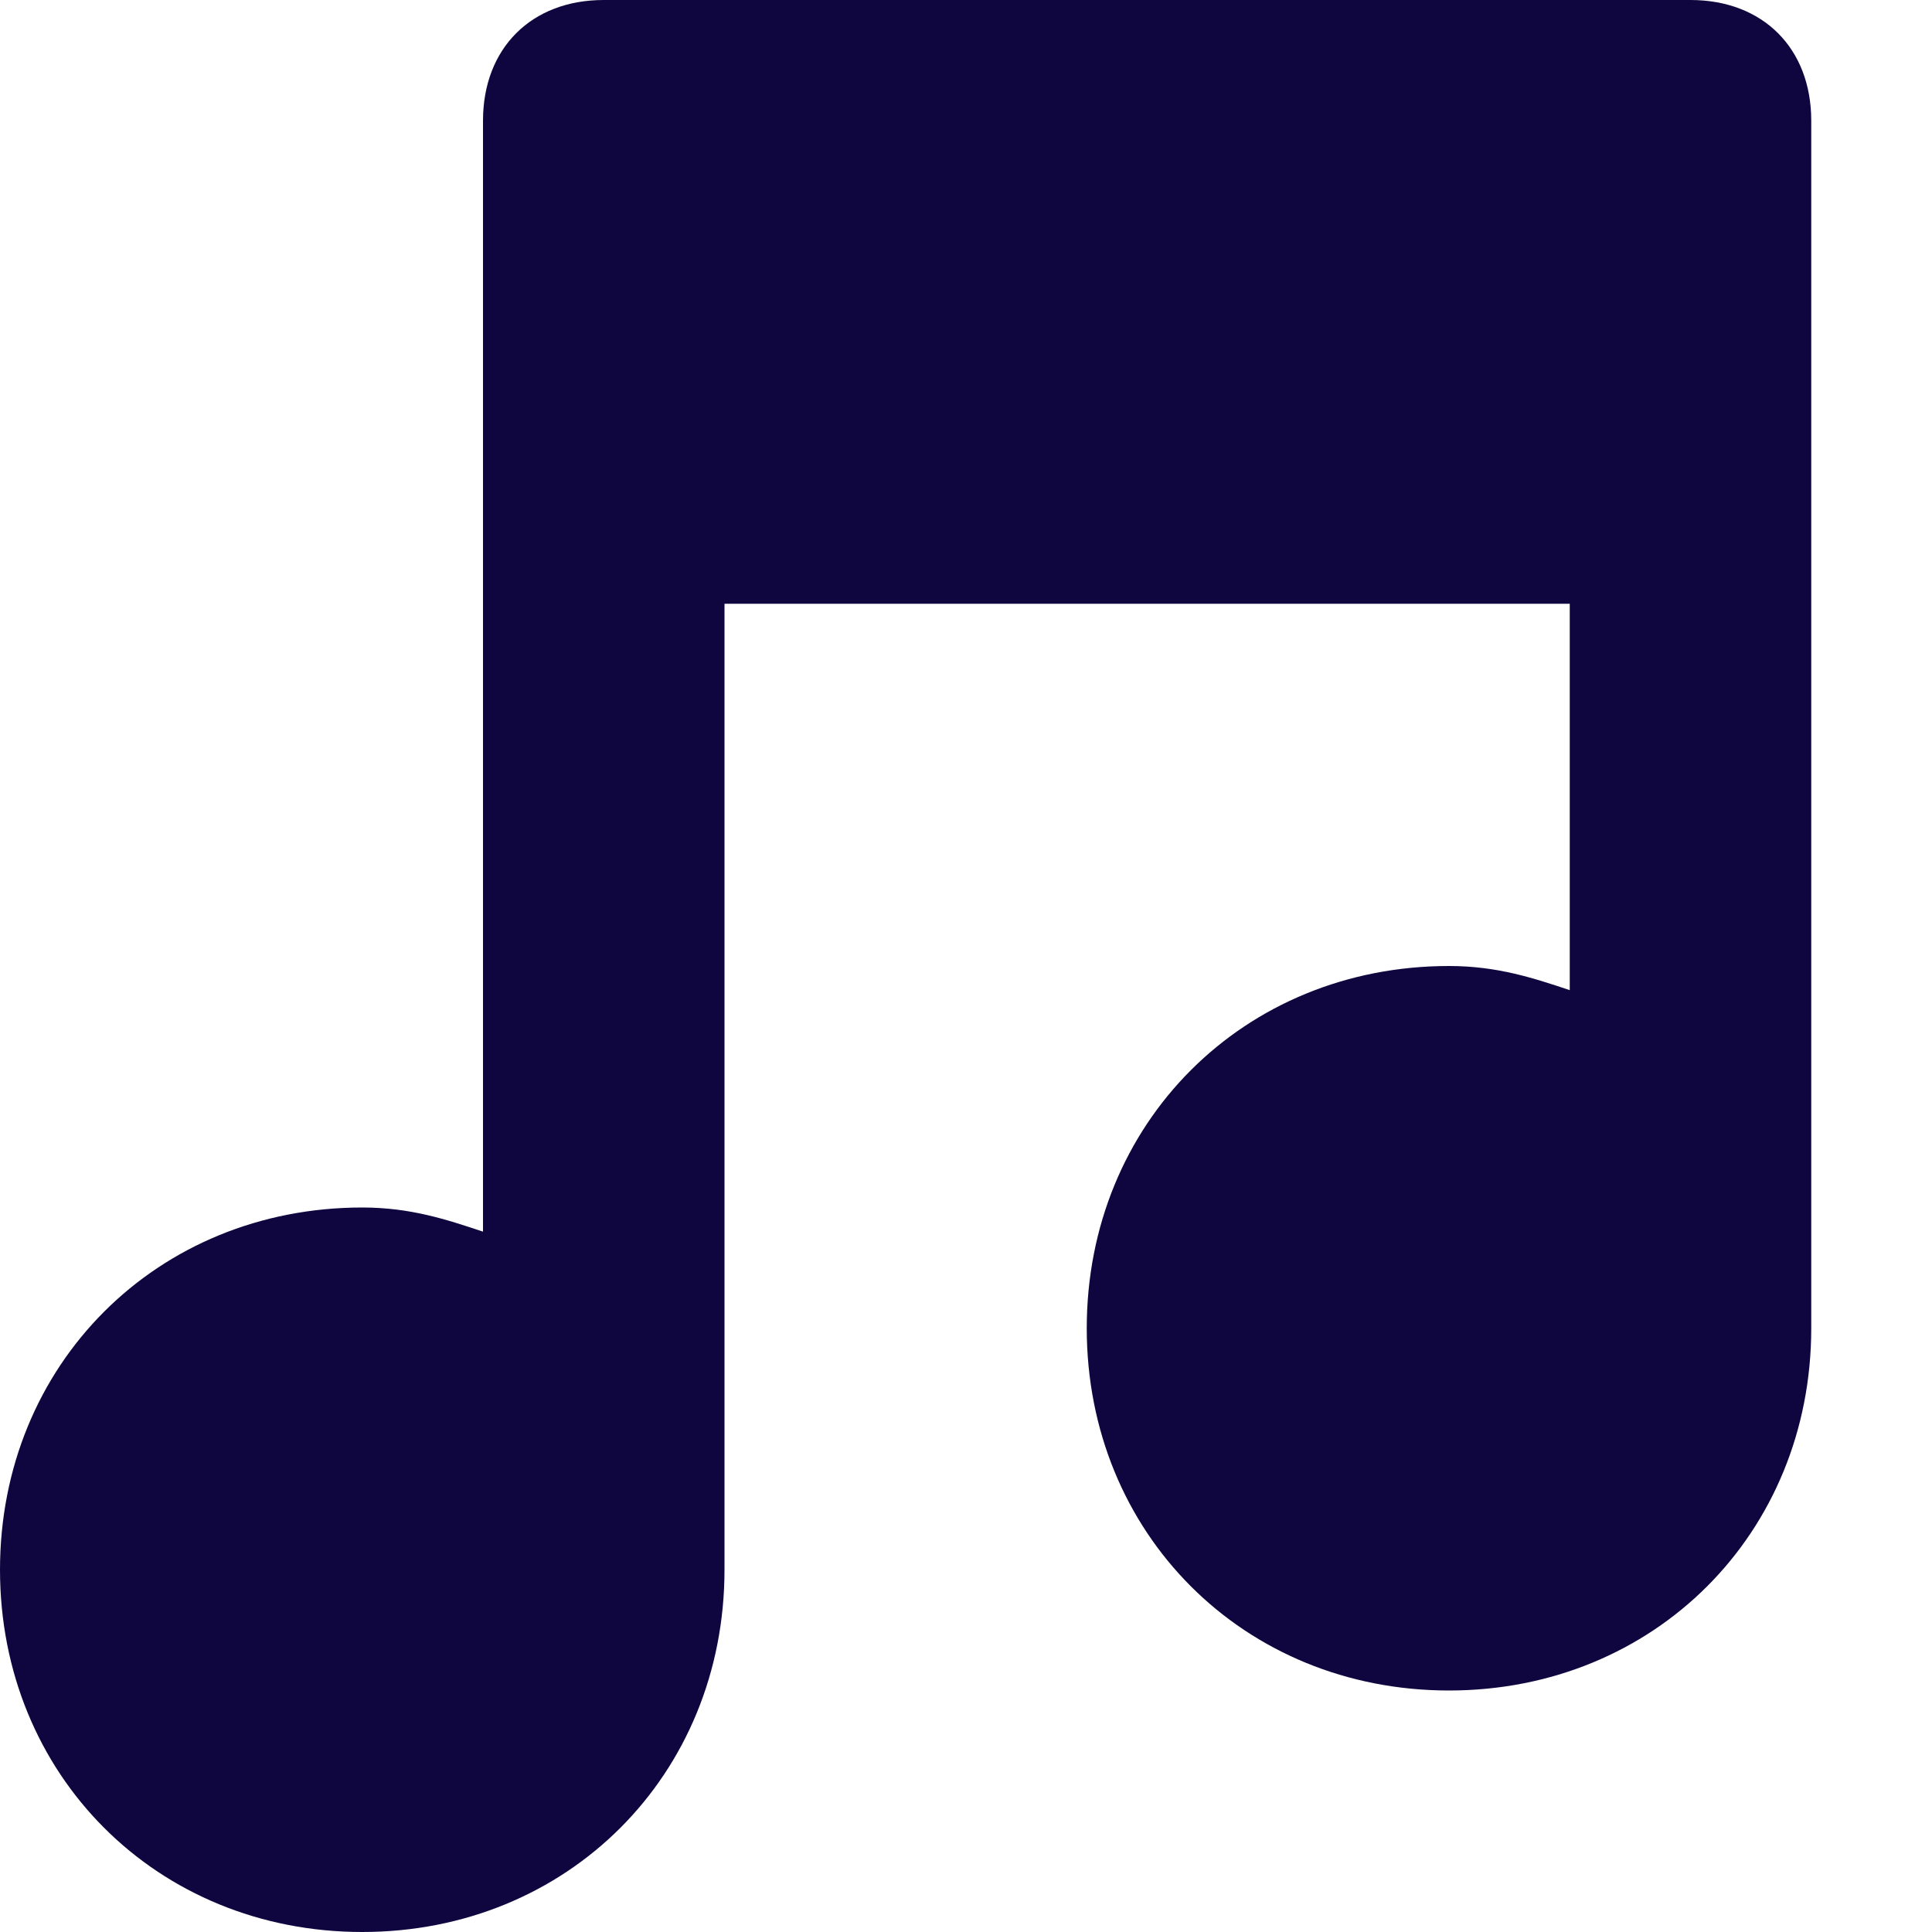
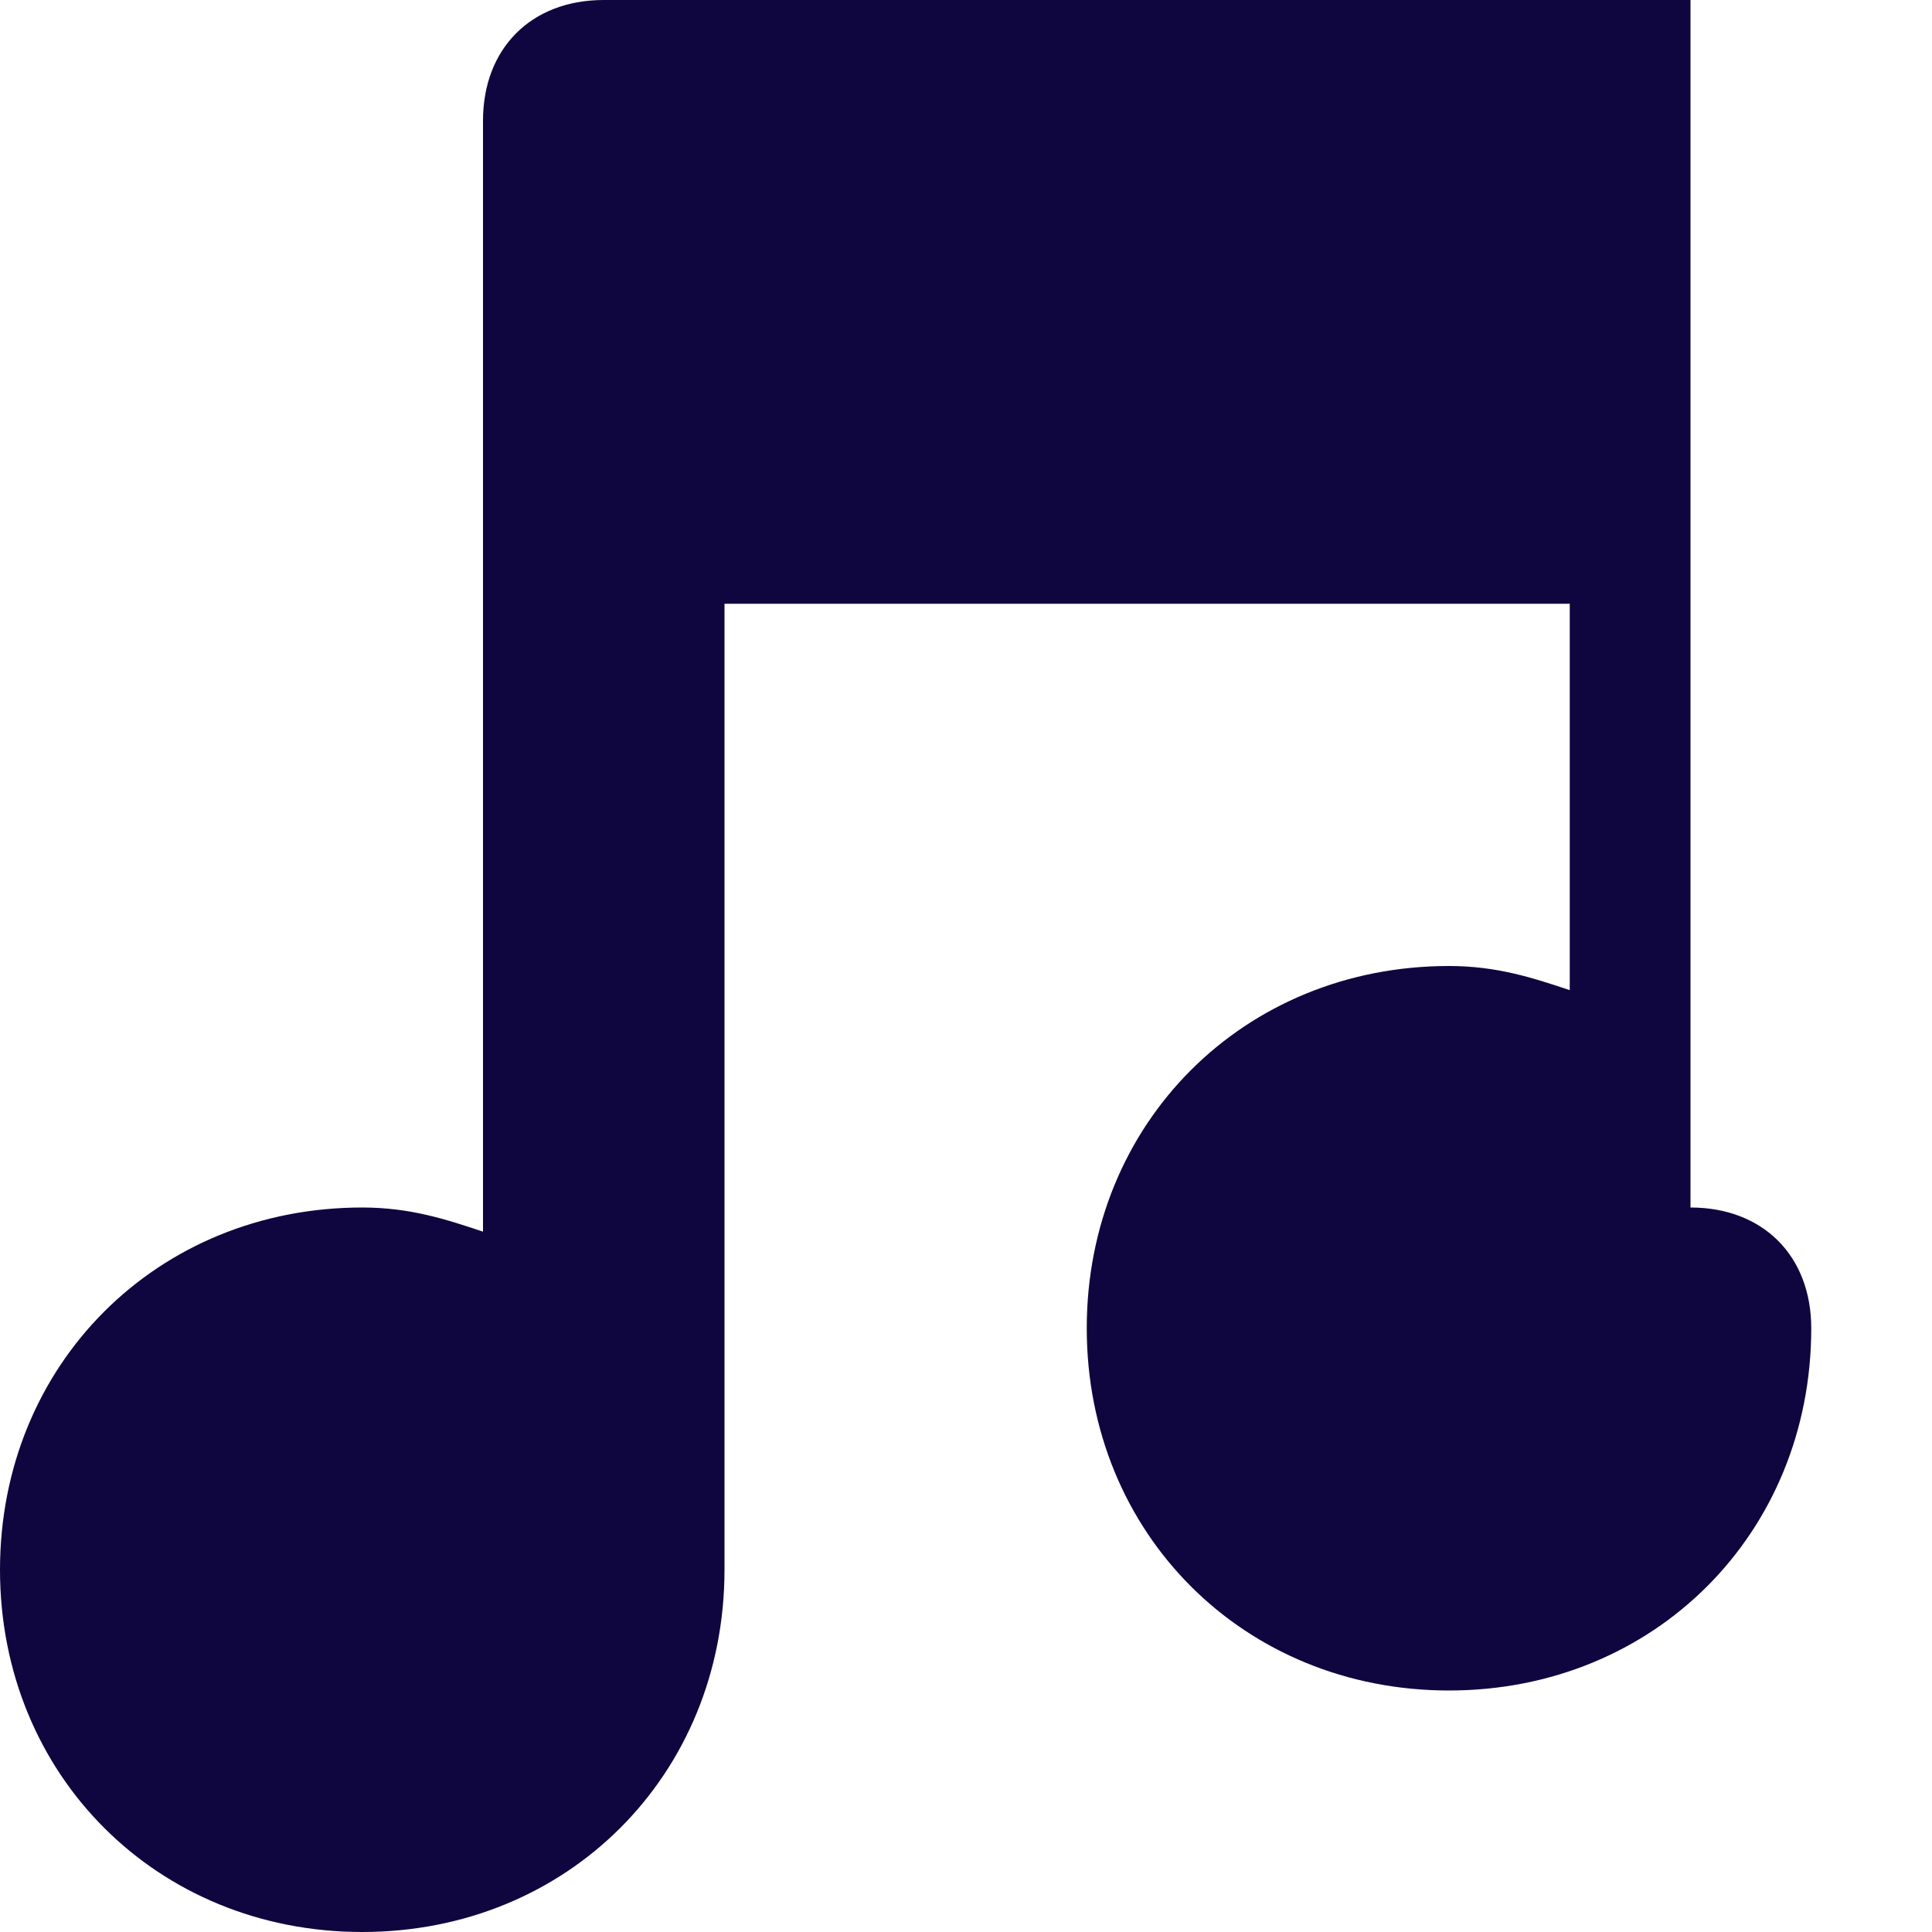
<svg xmlns="http://www.w3.org/2000/svg" width="16" height="16">
-   <path fill="#10063f99" d="M14 0H5c-.6 0-1 .4-1 1v9.2c-.3-.1-.6-.2-1-.2-1.7 0-3 1.3-3 3s1.3 3 3 3 3-1.3 3-3V5h7v3.2c-.3-.1-.6-.2-1-.2-1.7 0-3 1.3-3 3s1.3 3 3 3 3-1.3 3-3V1c0-.6-.4-1-1-1z" />
+   <path fill="#10063f99" d="M14 0H5c-.6 0-1 .4-1 1v9.2c-.3-.1-.6-.2-1-.2-1.7 0-3 1.3-3 3s1.3 3 3 3 3-1.3 3-3V5h7v3.2c-.3-.1-.6-.2-1-.2-1.7 0-3 1.3-3 3s1.3 3 3 3 3-1.3 3-3c0-.6-.4-1-1-1z" />
</svg>